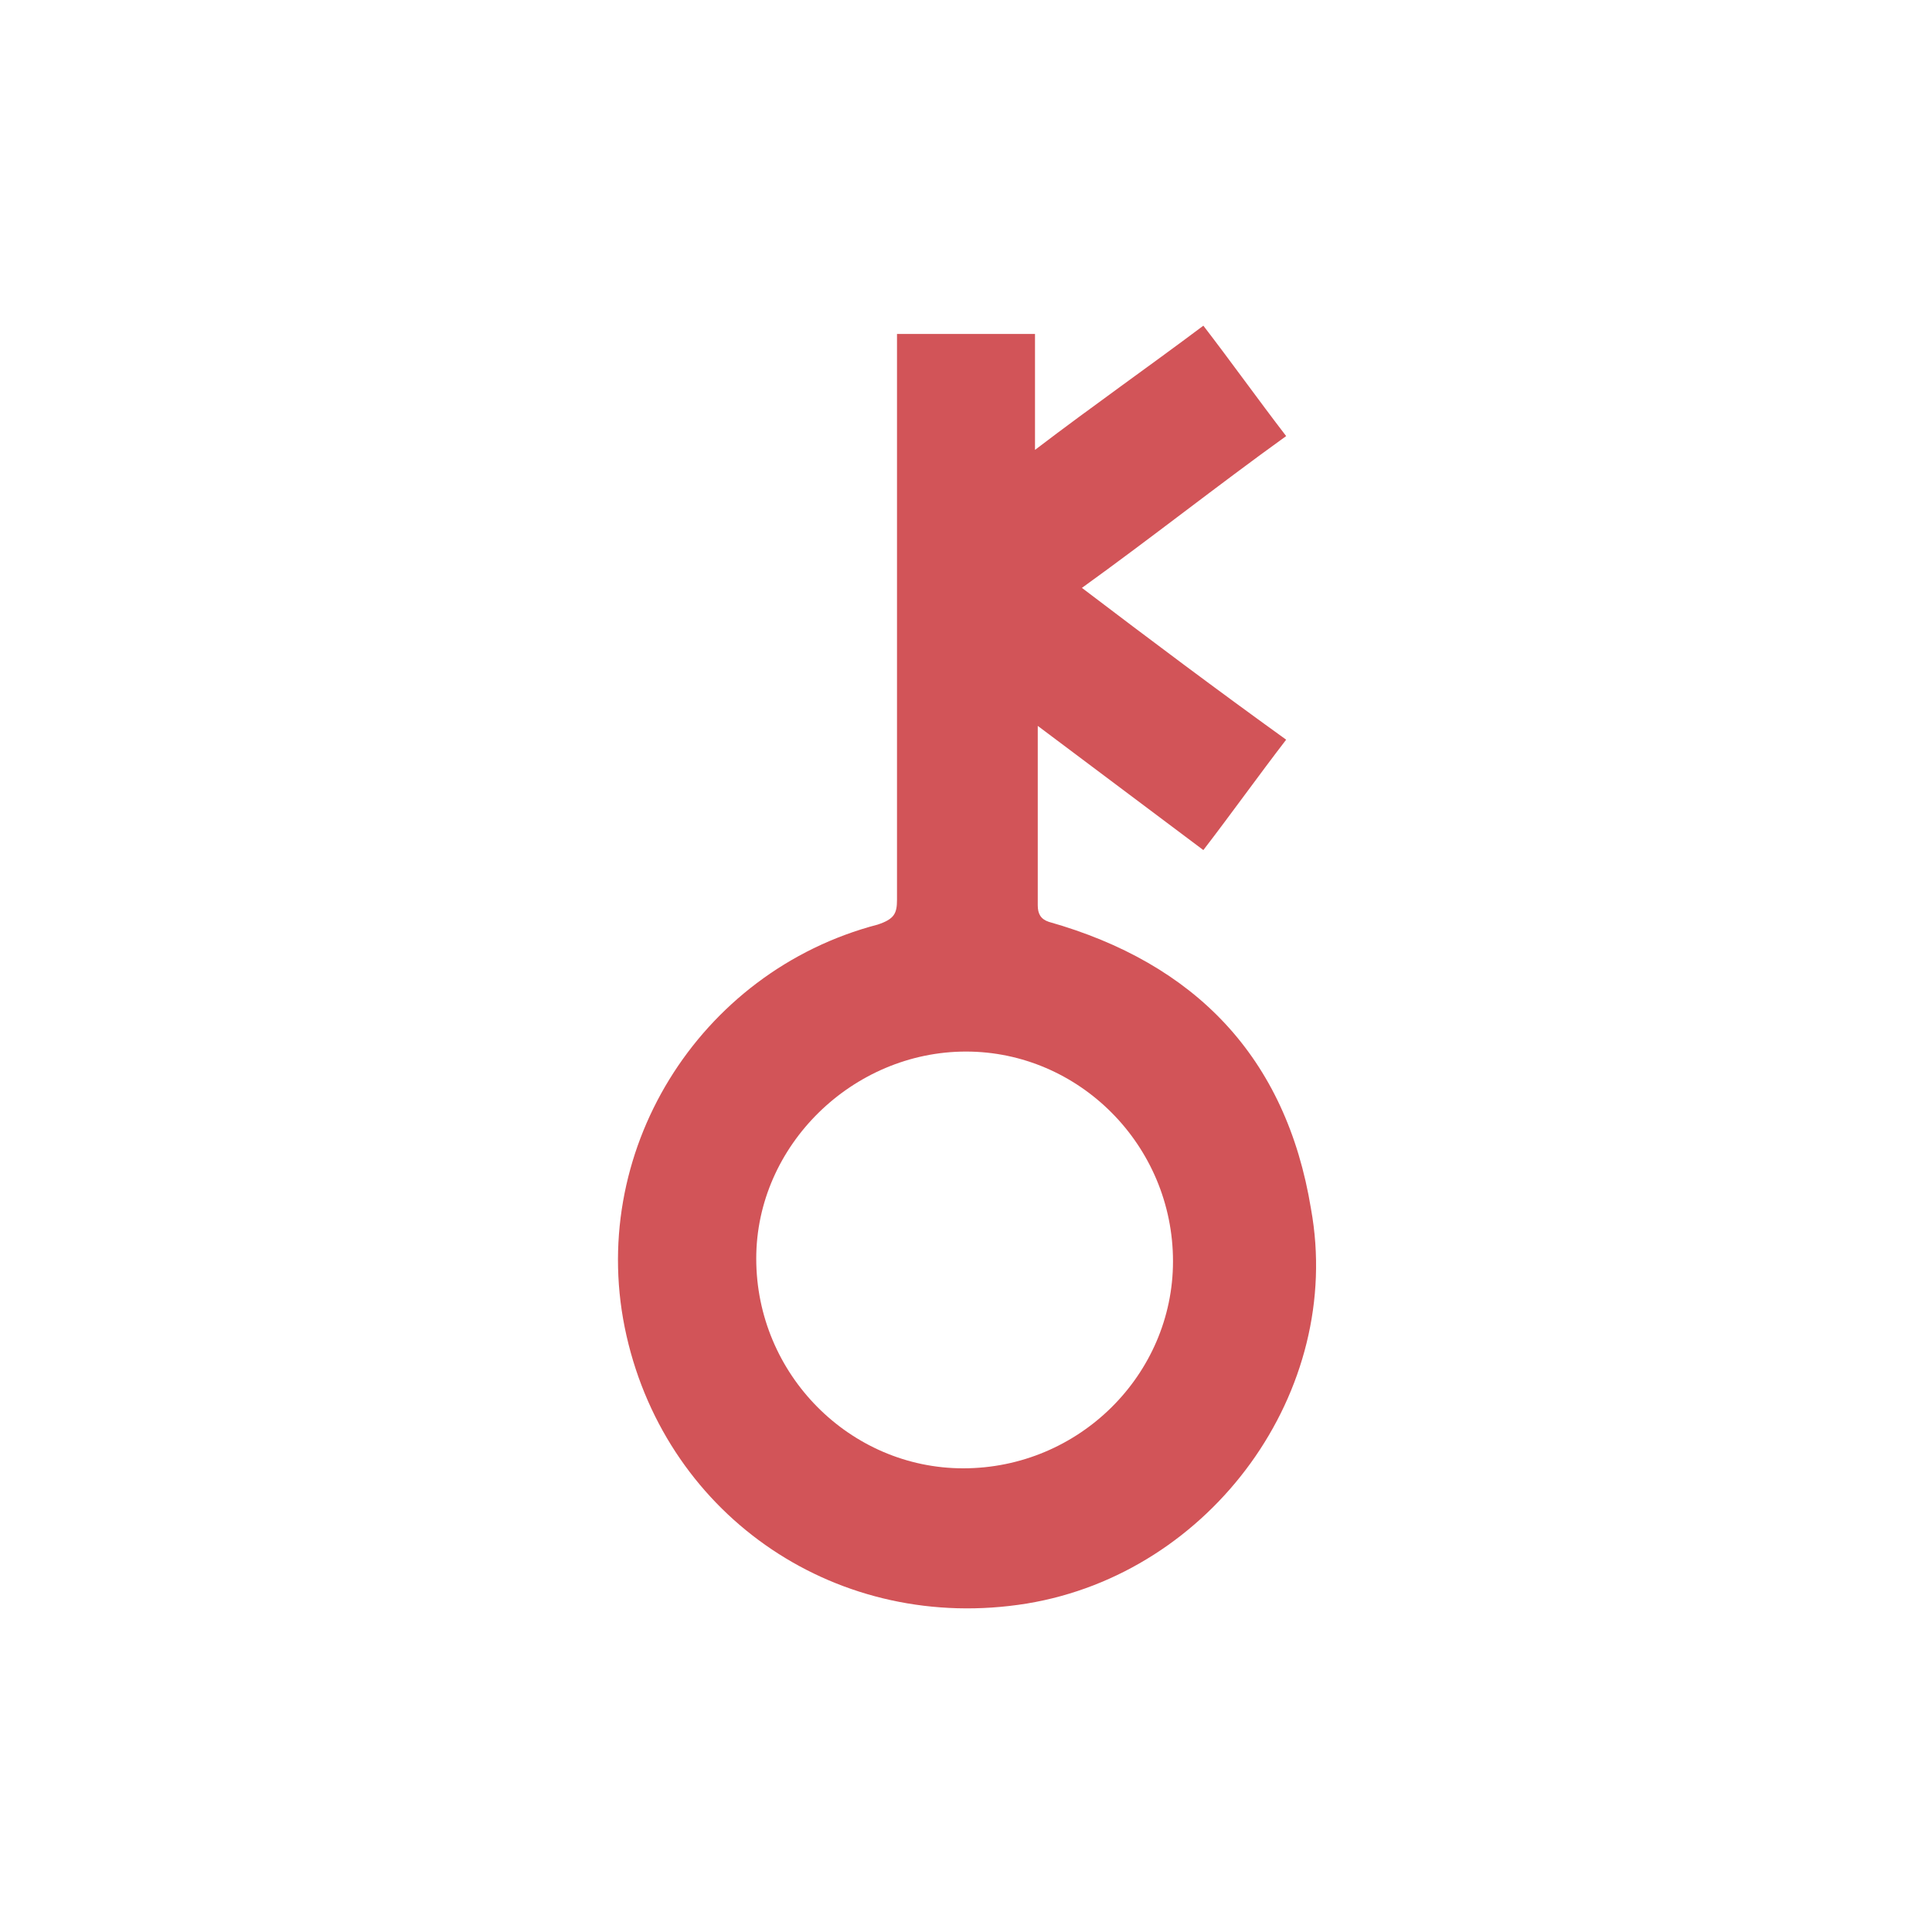
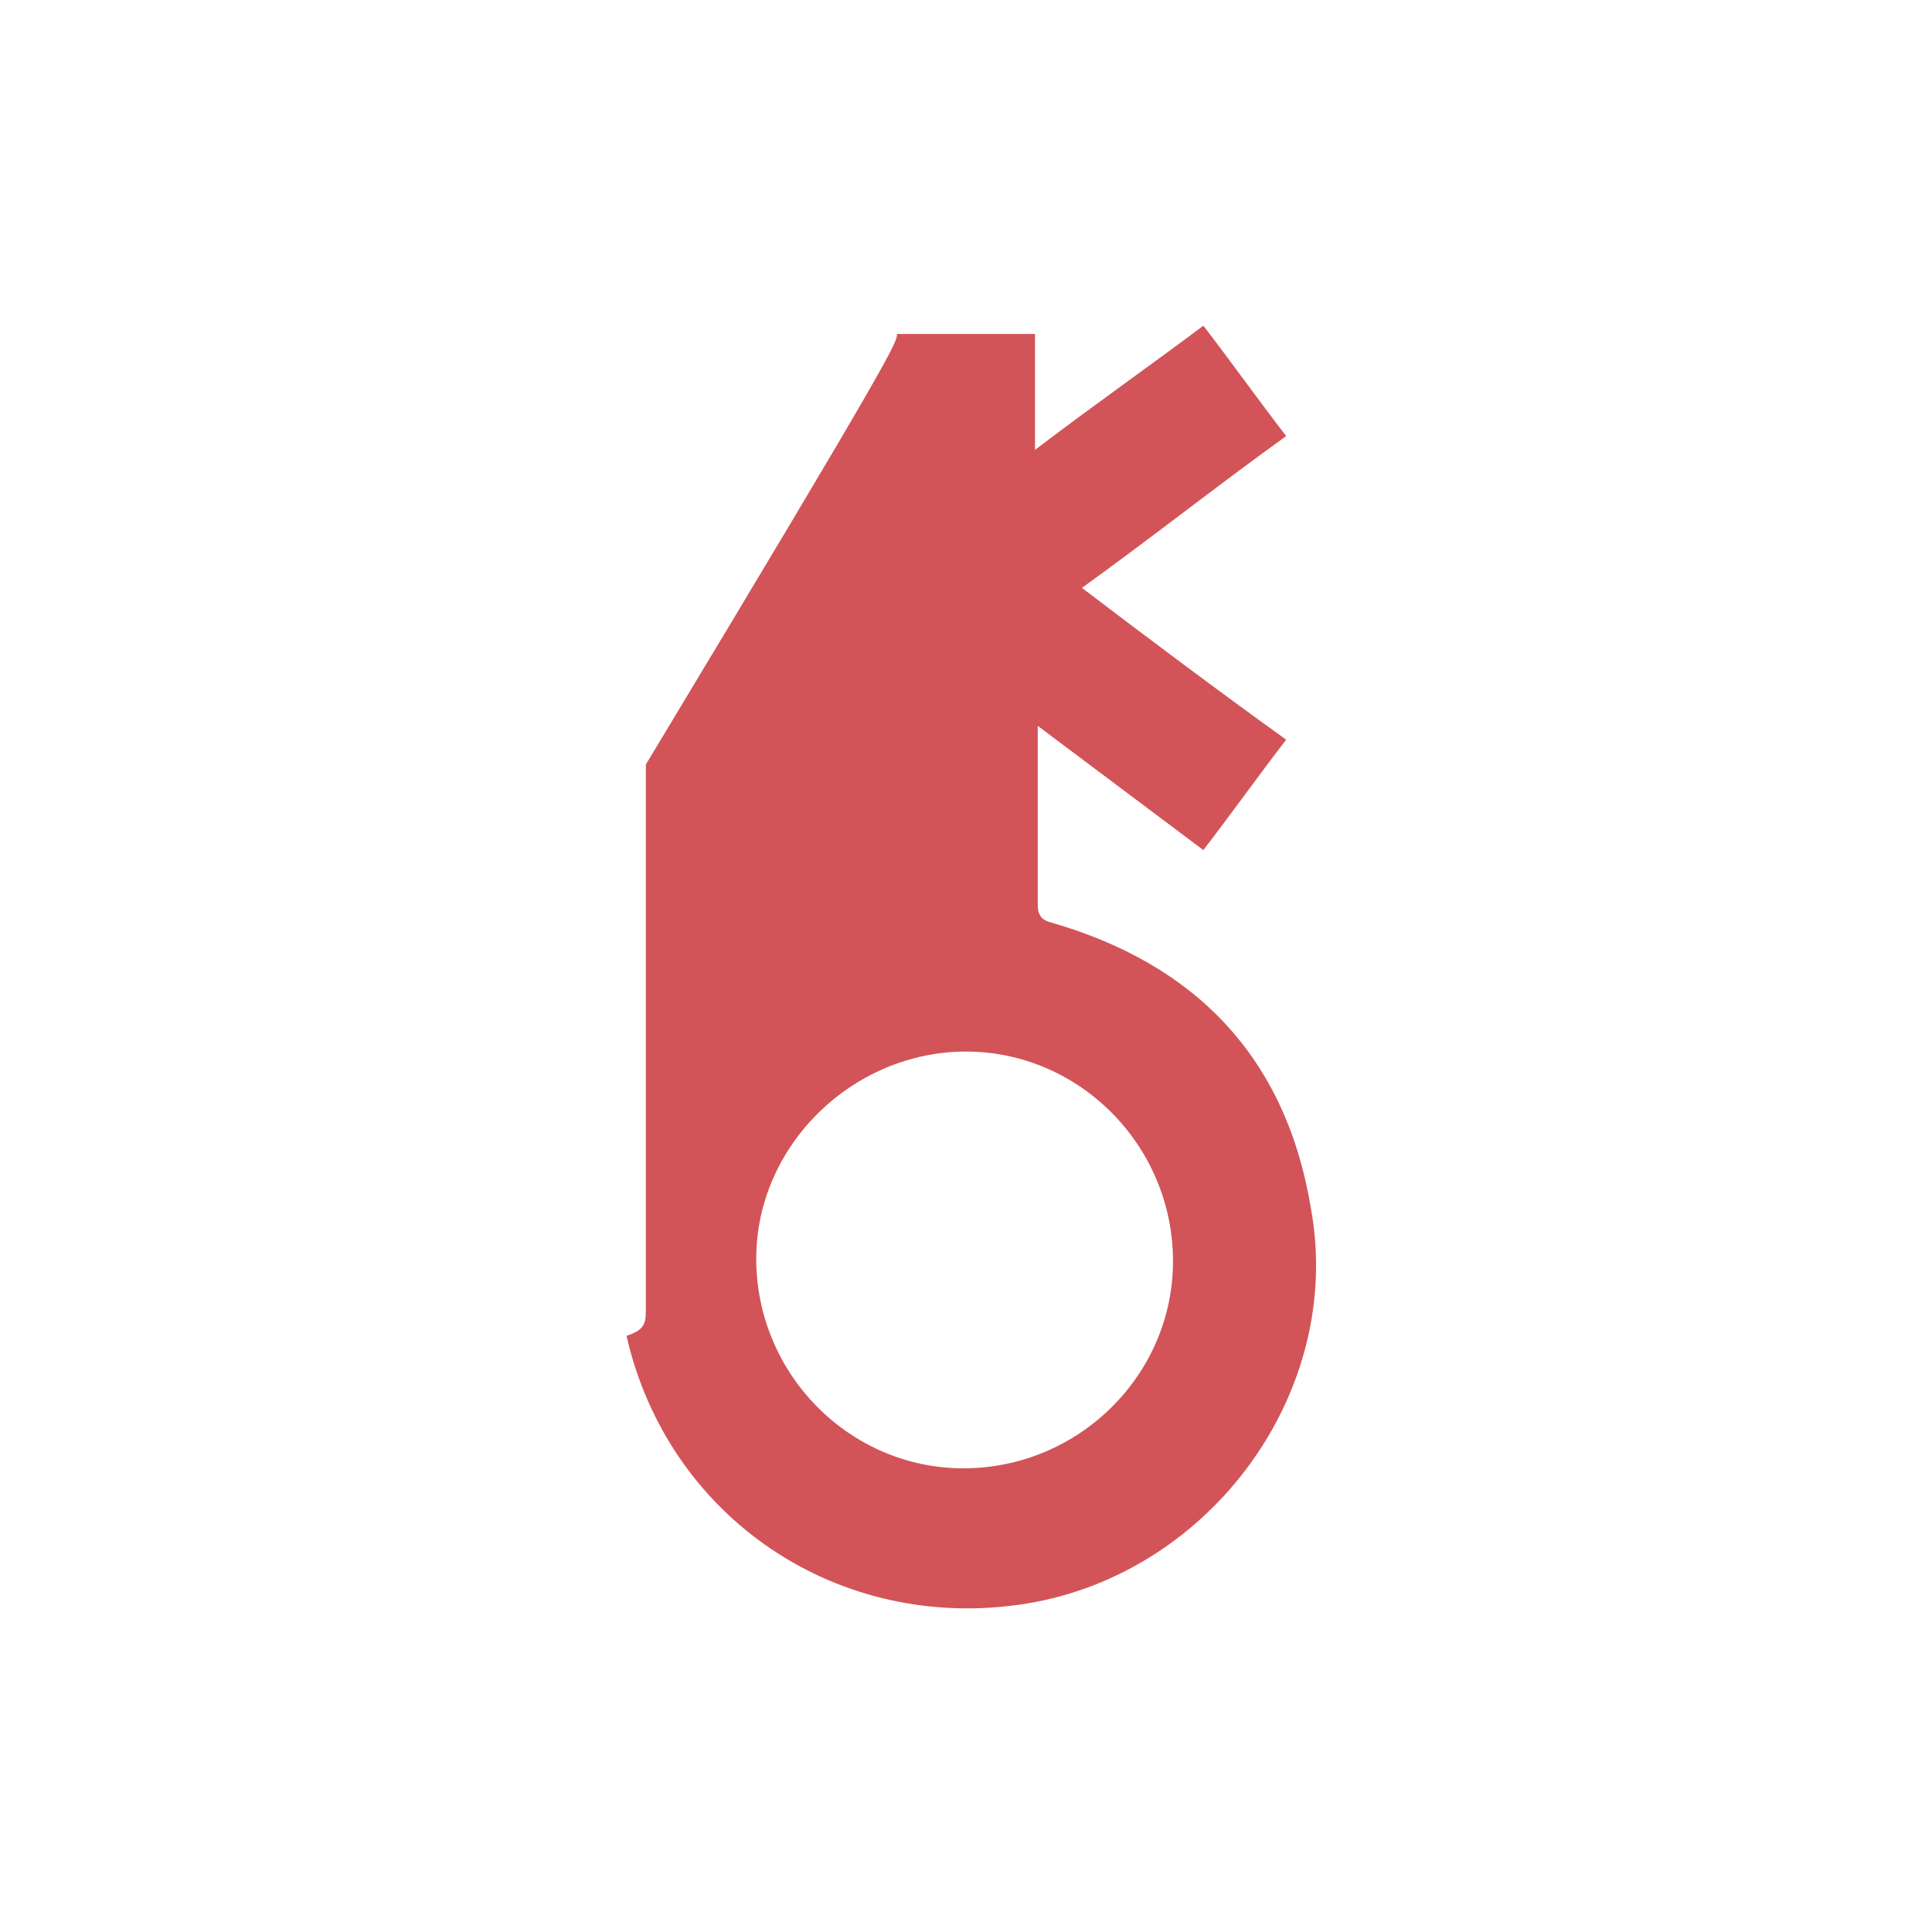
<svg xmlns="http://www.w3.org/2000/svg" version="1.1" id="Layer_1" x="0px" y="0px" viewBox="0 0 70 70" style="enable-background:new 0 0 70 70;" xml:space="preserve">
  <style type="text/css">
	.st0{clip-path:url(#SVGID_2_);}
	.st1{clip-path:url(#SVGID_4_);}
	.st2{clip-path:url(#SVGID_6_);}
	.st3{fill:#D25458;}
</style>
-   <path class="st3" d="M32.5,12.1c1.7,0,3.3,0,5,0c0,1.4,0,2.7,0,4.2c2.1-1.6,4.1-3,6.1-4.5c1,1.3,2,2.7,3,4c-2.5,1.8-4.9,3.7-7.4,5.5  c2.5,1.9,4.9,3.7,7.4,5.5c-1,1.3-2,2.7-3,4c-2-1.5-4-3-6-4.5c0,0.2,0,0.3,0,0.4c0,2,0,4.1,0,6.1c0,0.3,0.1,0.5,0.4,0.6  c5.3,1.5,8.6,4.9,9.5,10.4c1.2,6.6-3.6,13.2-10.3,14.3c-6.8,1.1-13-3.1-14.5-9.7c-1.5-6.6,2.6-13.2,9.1-14.9  c0.6-0.2,0.7-0.4,0.7-0.9c0-6.6,0-13.2,0-19.8C32.5,12.6,32.5,12.4,32.5,12.1z M27.4,45.6c0,4.2,3.4,7.6,7.5,7.6  c4.2,0,7.6-3.4,7.6-7.5c0-4.2-3.4-7.6-7.5-7.6C30.9,38.1,27.4,41.5,27.4,45.6z" />
+   <path class="st3" d="M32.5,12.1c1.7,0,3.3,0,5,0c0,1.4,0,2.7,0,4.2c2.1-1.6,4.1-3,6.1-4.5c1,1.3,2,2.7,3,4c-2.5,1.8-4.9,3.7-7.4,5.5  c2.5,1.9,4.9,3.7,7.4,5.5c-1,1.3-2,2.7-3,4c-2-1.5-4-3-6-4.5c0,0.2,0,0.3,0,0.4c0,2,0,4.1,0,6.1c0,0.3,0.1,0.5,0.4,0.6  c5.3,1.5,8.6,4.9,9.5,10.4c1.2,6.6-3.6,13.2-10.3,14.3c-6.8,1.1-13-3.1-14.5-9.7c0.6-0.2,0.7-0.4,0.7-0.9c0-6.6,0-13.2,0-19.8C32.5,12.6,32.5,12.4,32.5,12.1z M27.4,45.6c0,4.2,3.4,7.6,7.5,7.6  c4.2,0,7.6-3.4,7.6-7.5c0-4.2-3.4-7.6-7.5-7.6C30.9,38.1,27.4,41.5,27.4,45.6z" />
</svg>